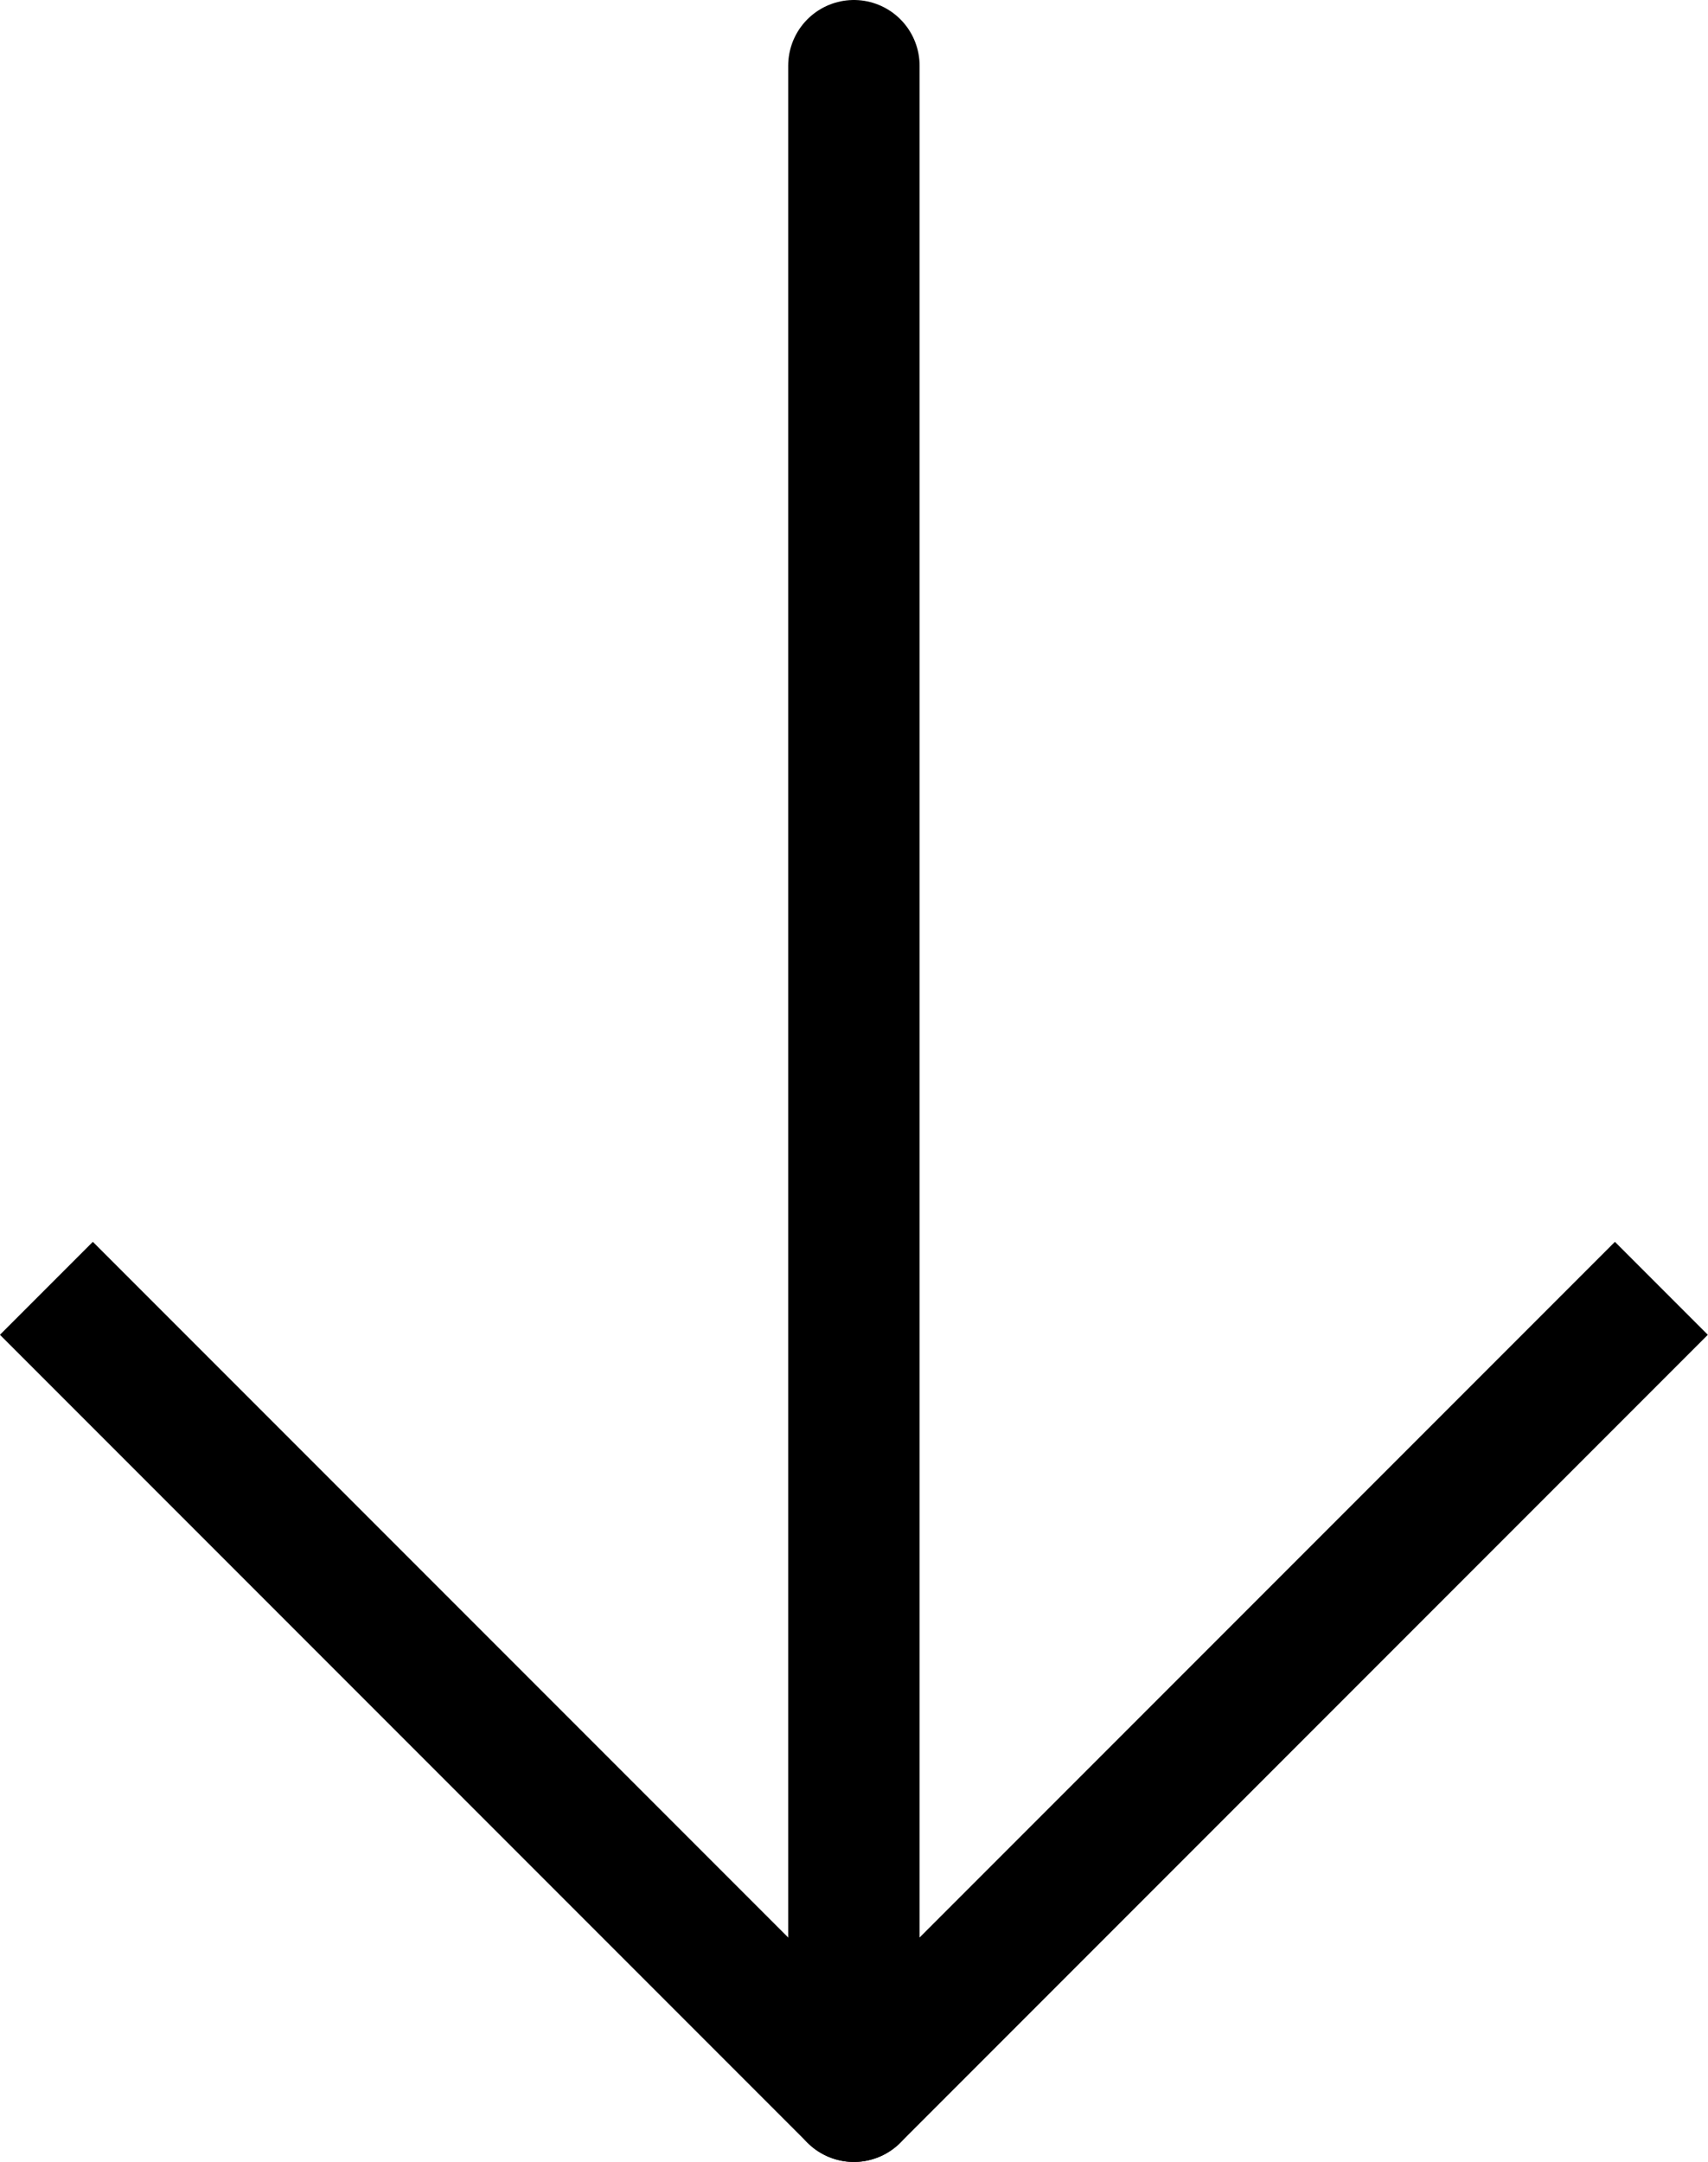
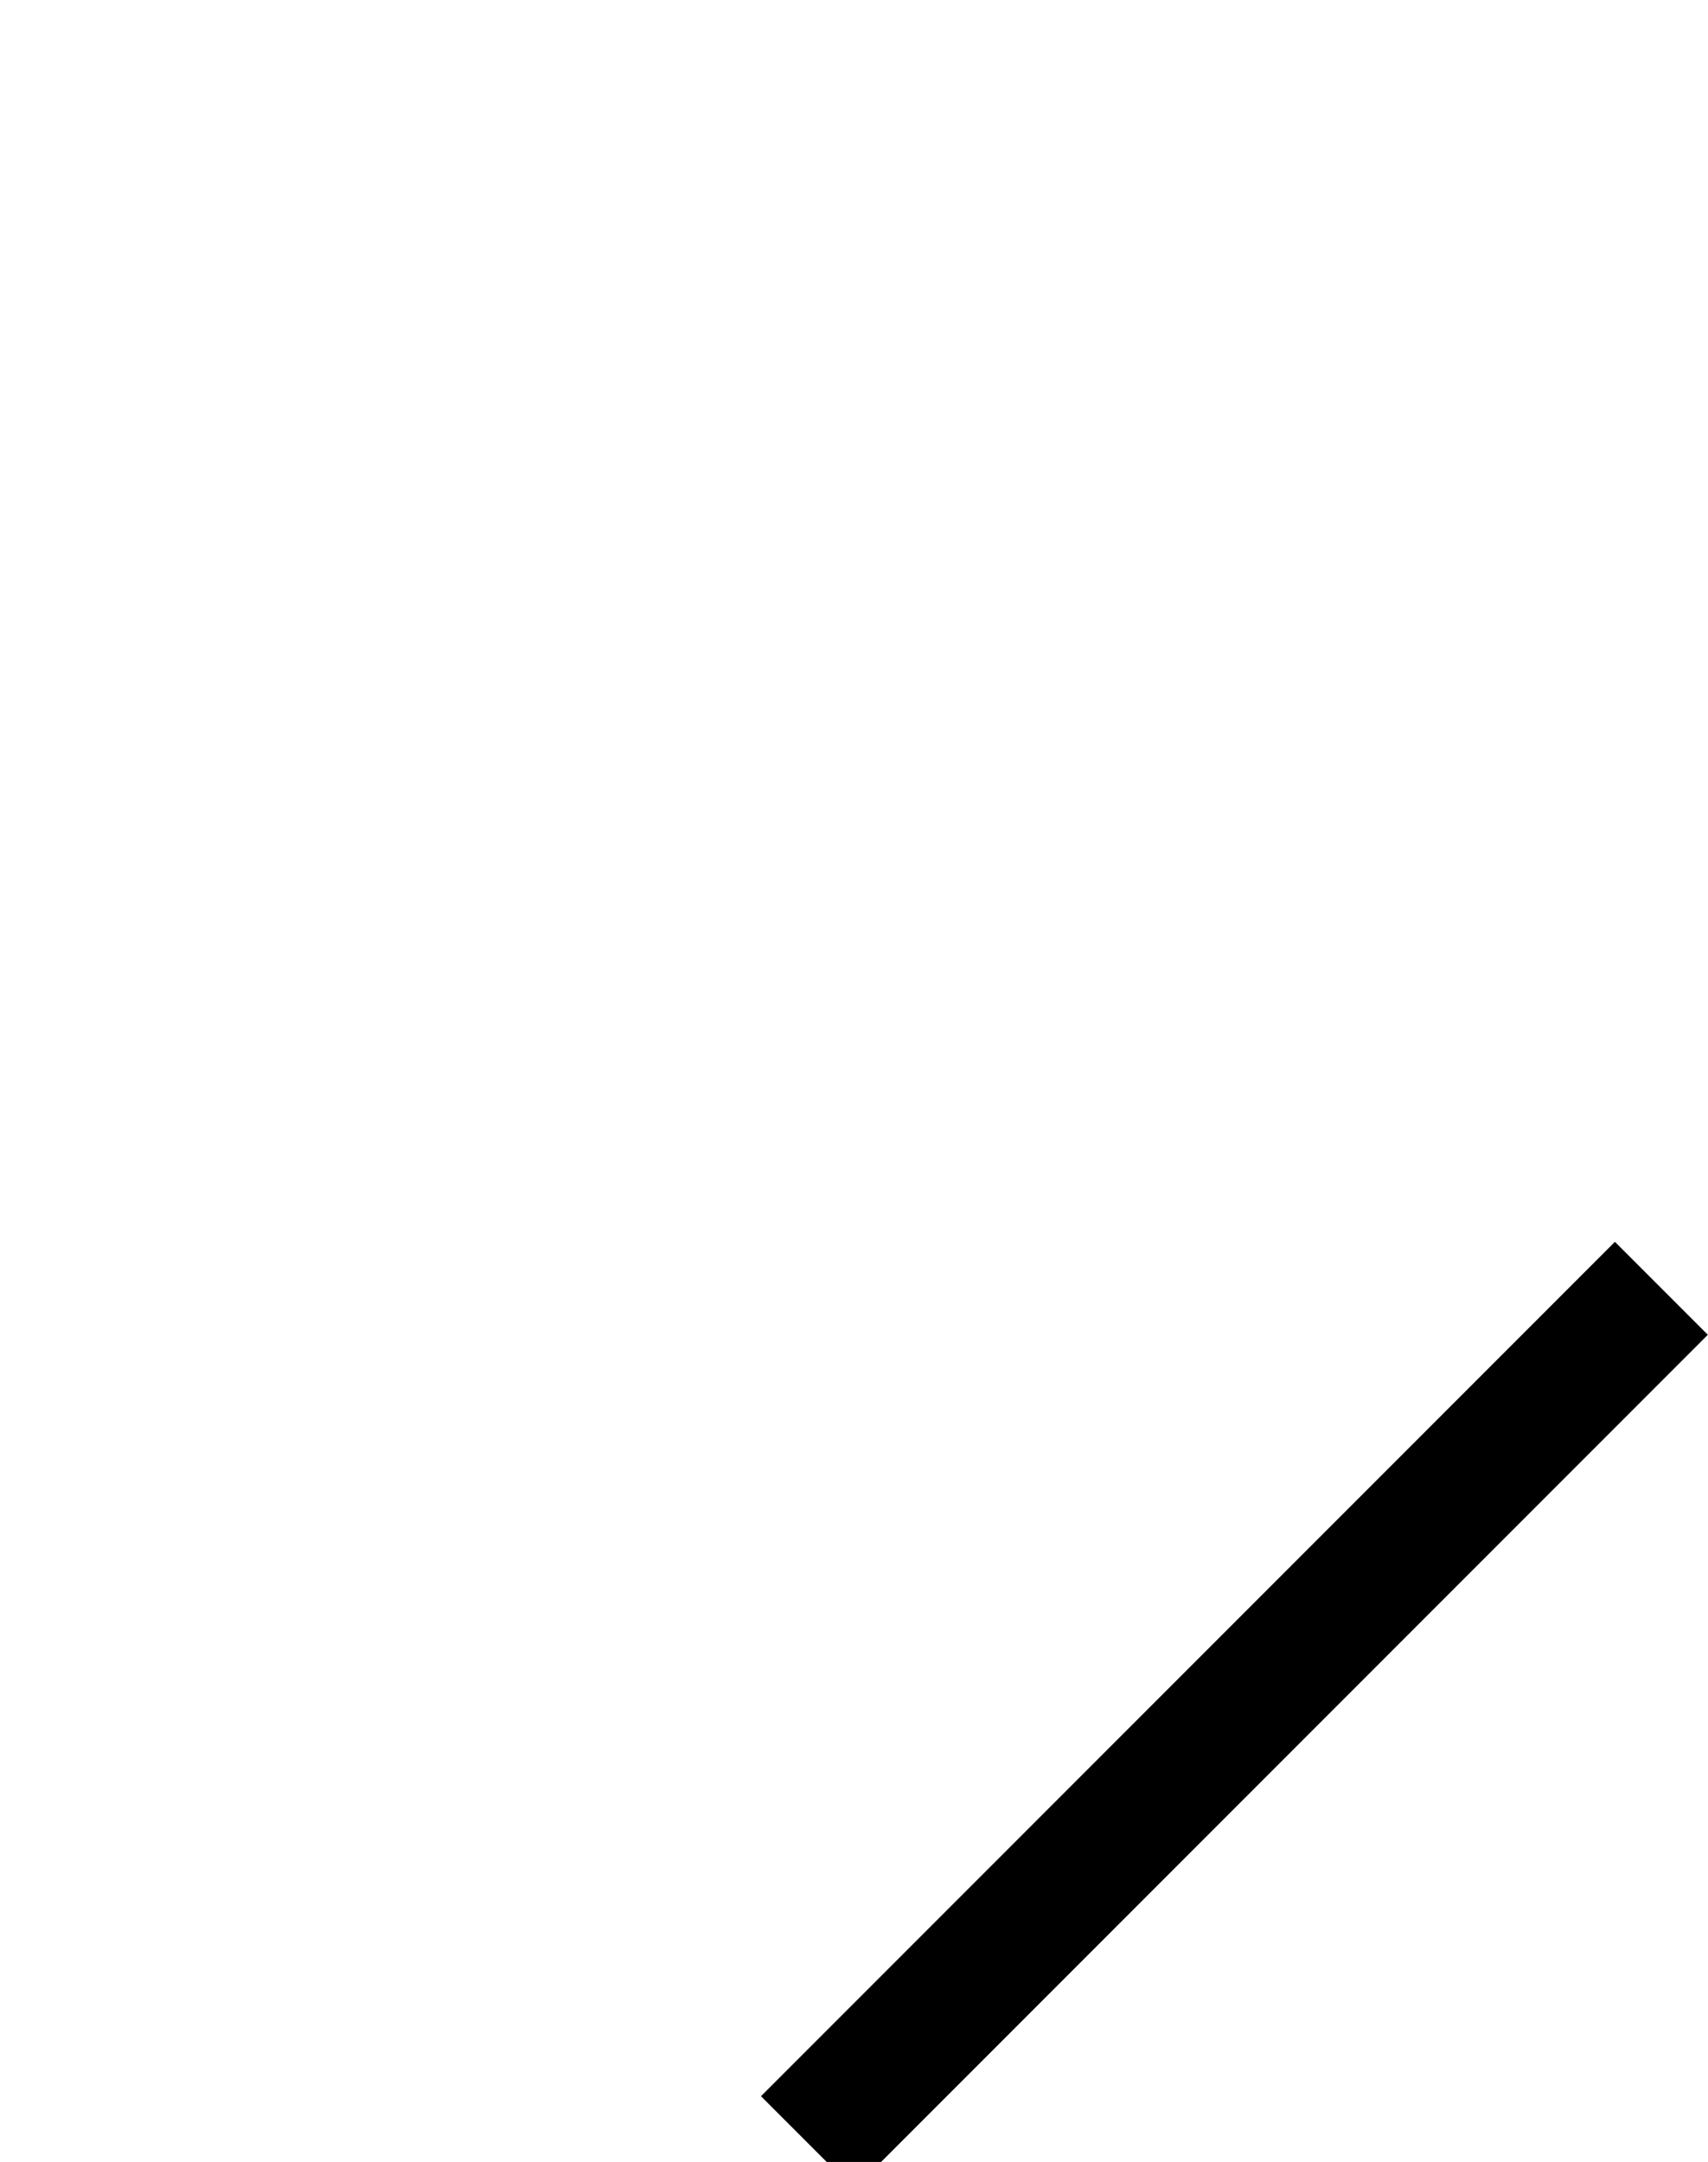
<svg xmlns="http://www.w3.org/2000/svg" class="icon-arrow-down" viewBox="0 0 77.99 98.67">
-   <path d="M38.99,3V95.67" fill="none" stroke="#000" stroke-linecap="round" stroke-linejoin="round" stroke-width="6" />
-   <path d="M73.74,60.92l-34.75,34.75L4.24,60.92" fill="none" stroke="#000" stroke-linecap="square" stroke-linejoin="round" stroke-width="6" />
+   <path d="M73.74,60.92l-34.75,34.75" fill="none" stroke="#000" stroke-linecap="square" stroke-linejoin="round" stroke-width="6" />
</svg>